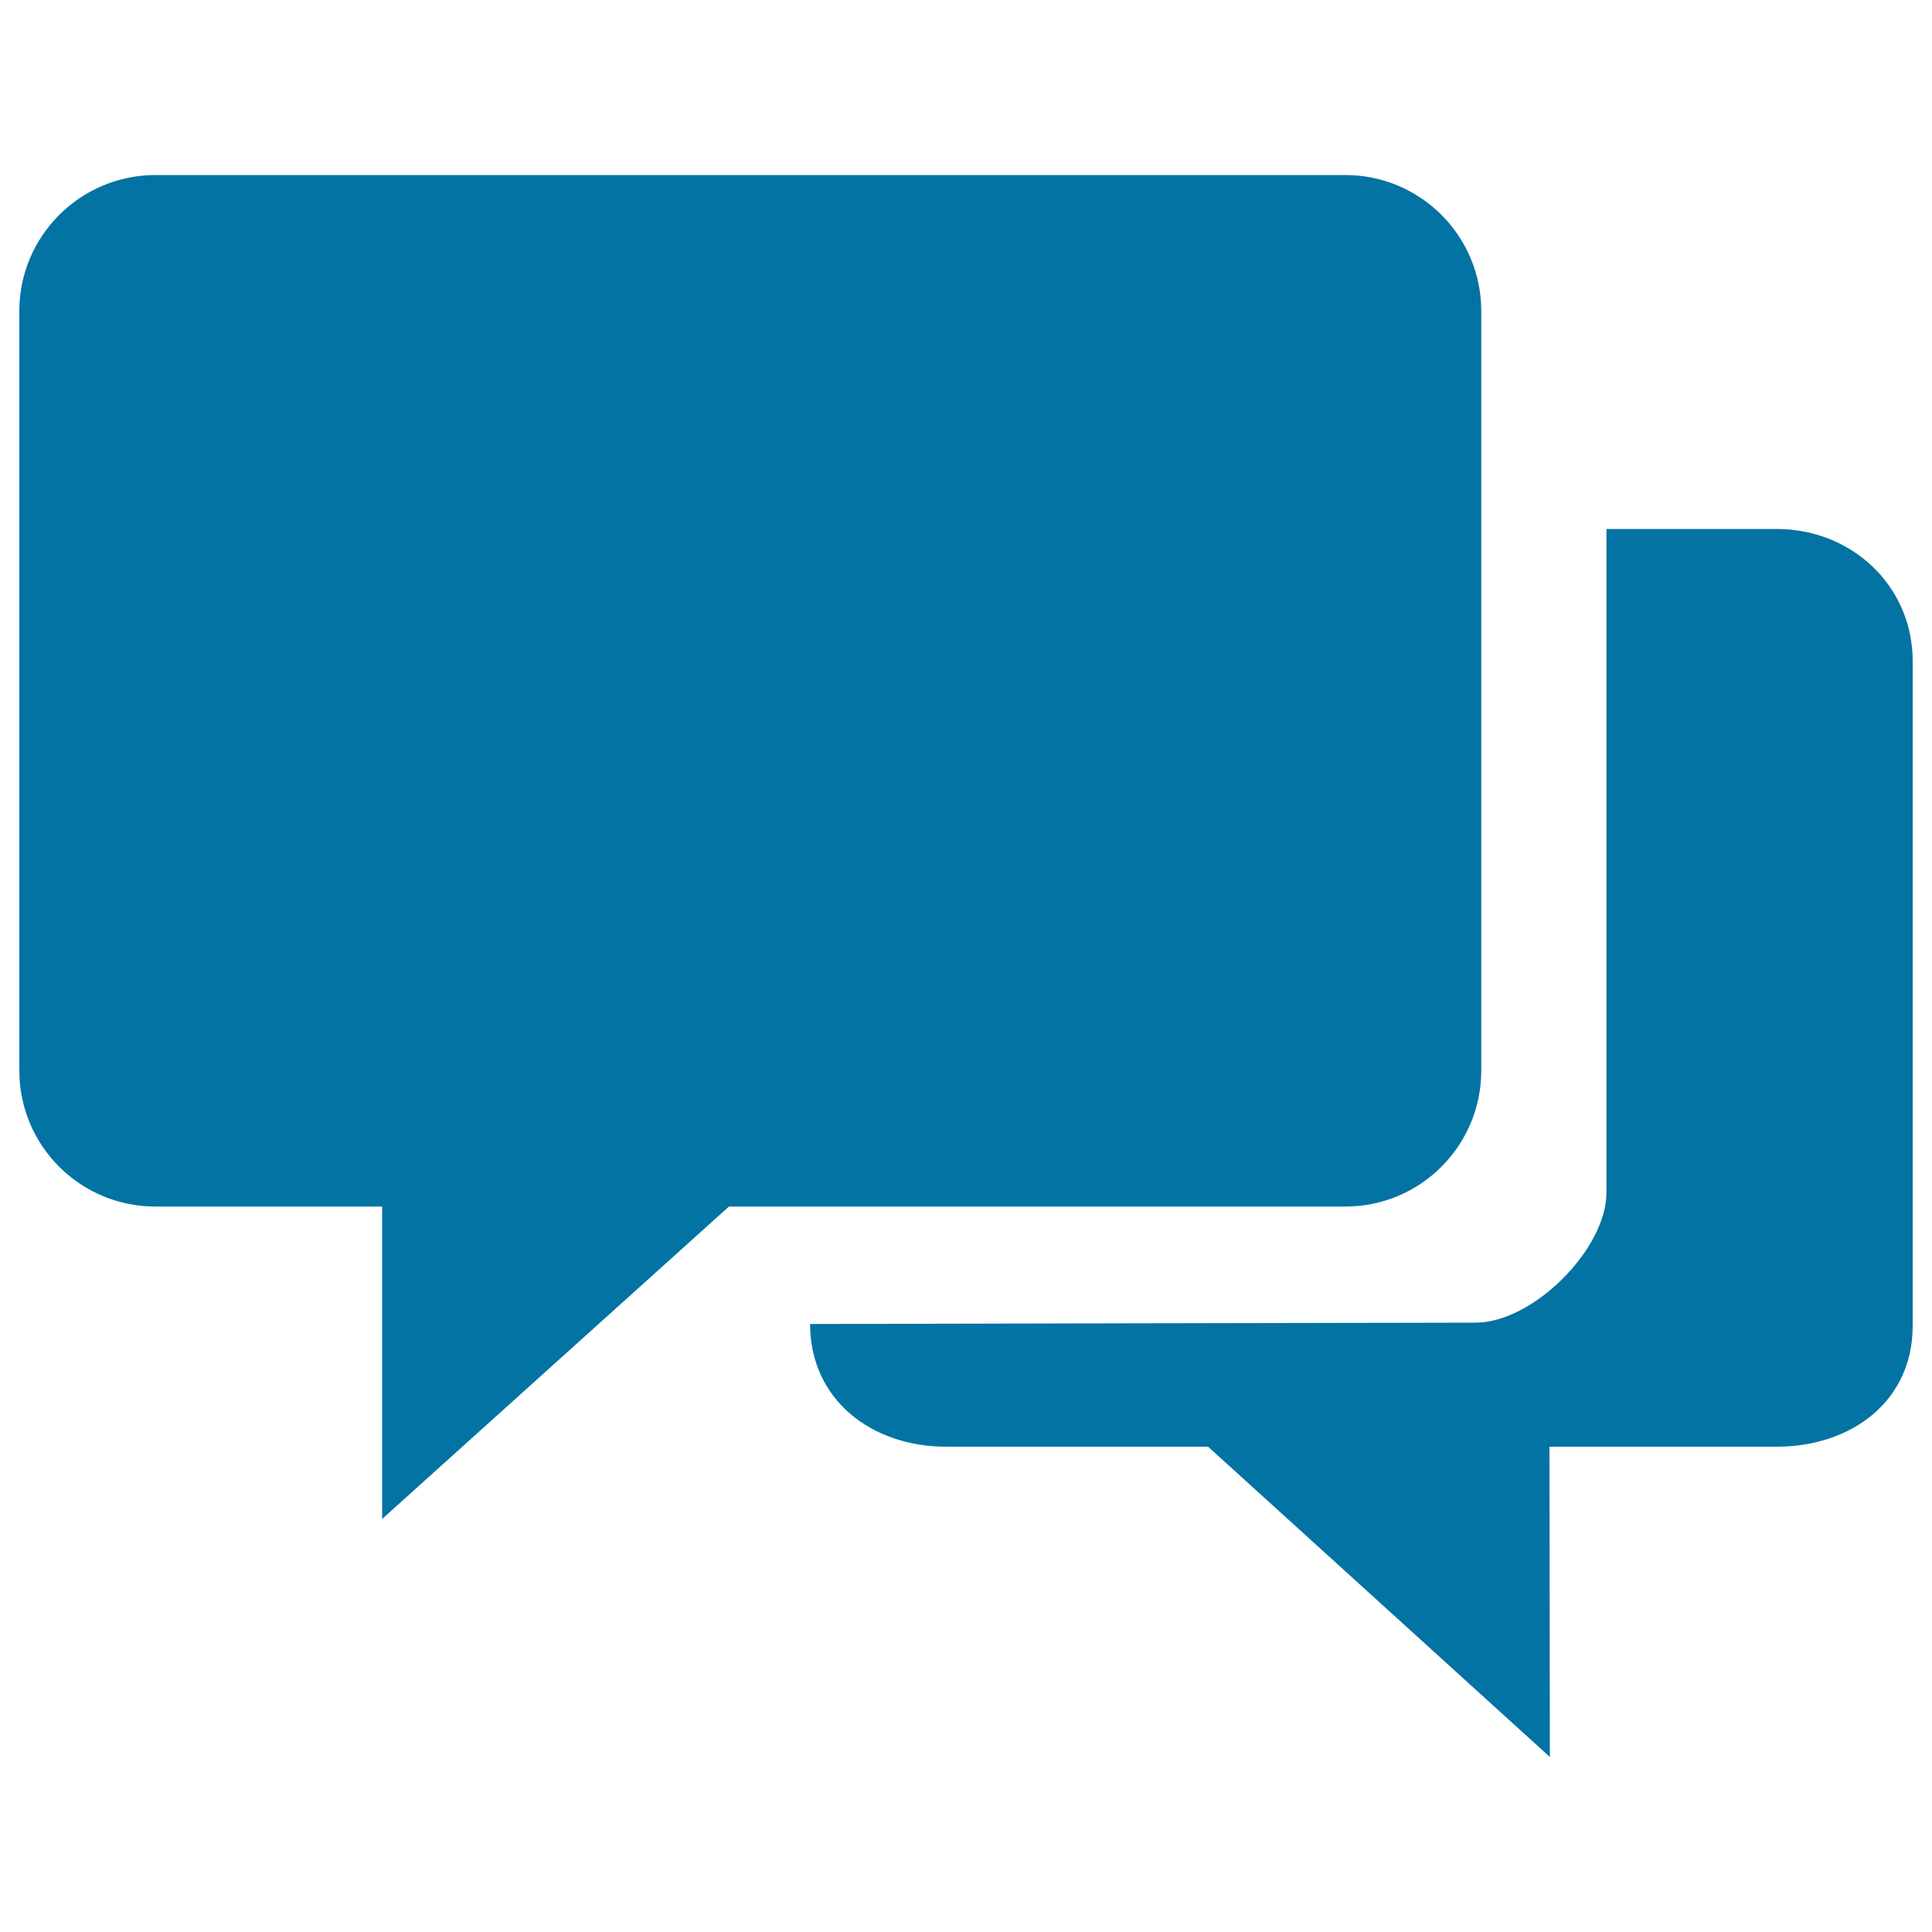
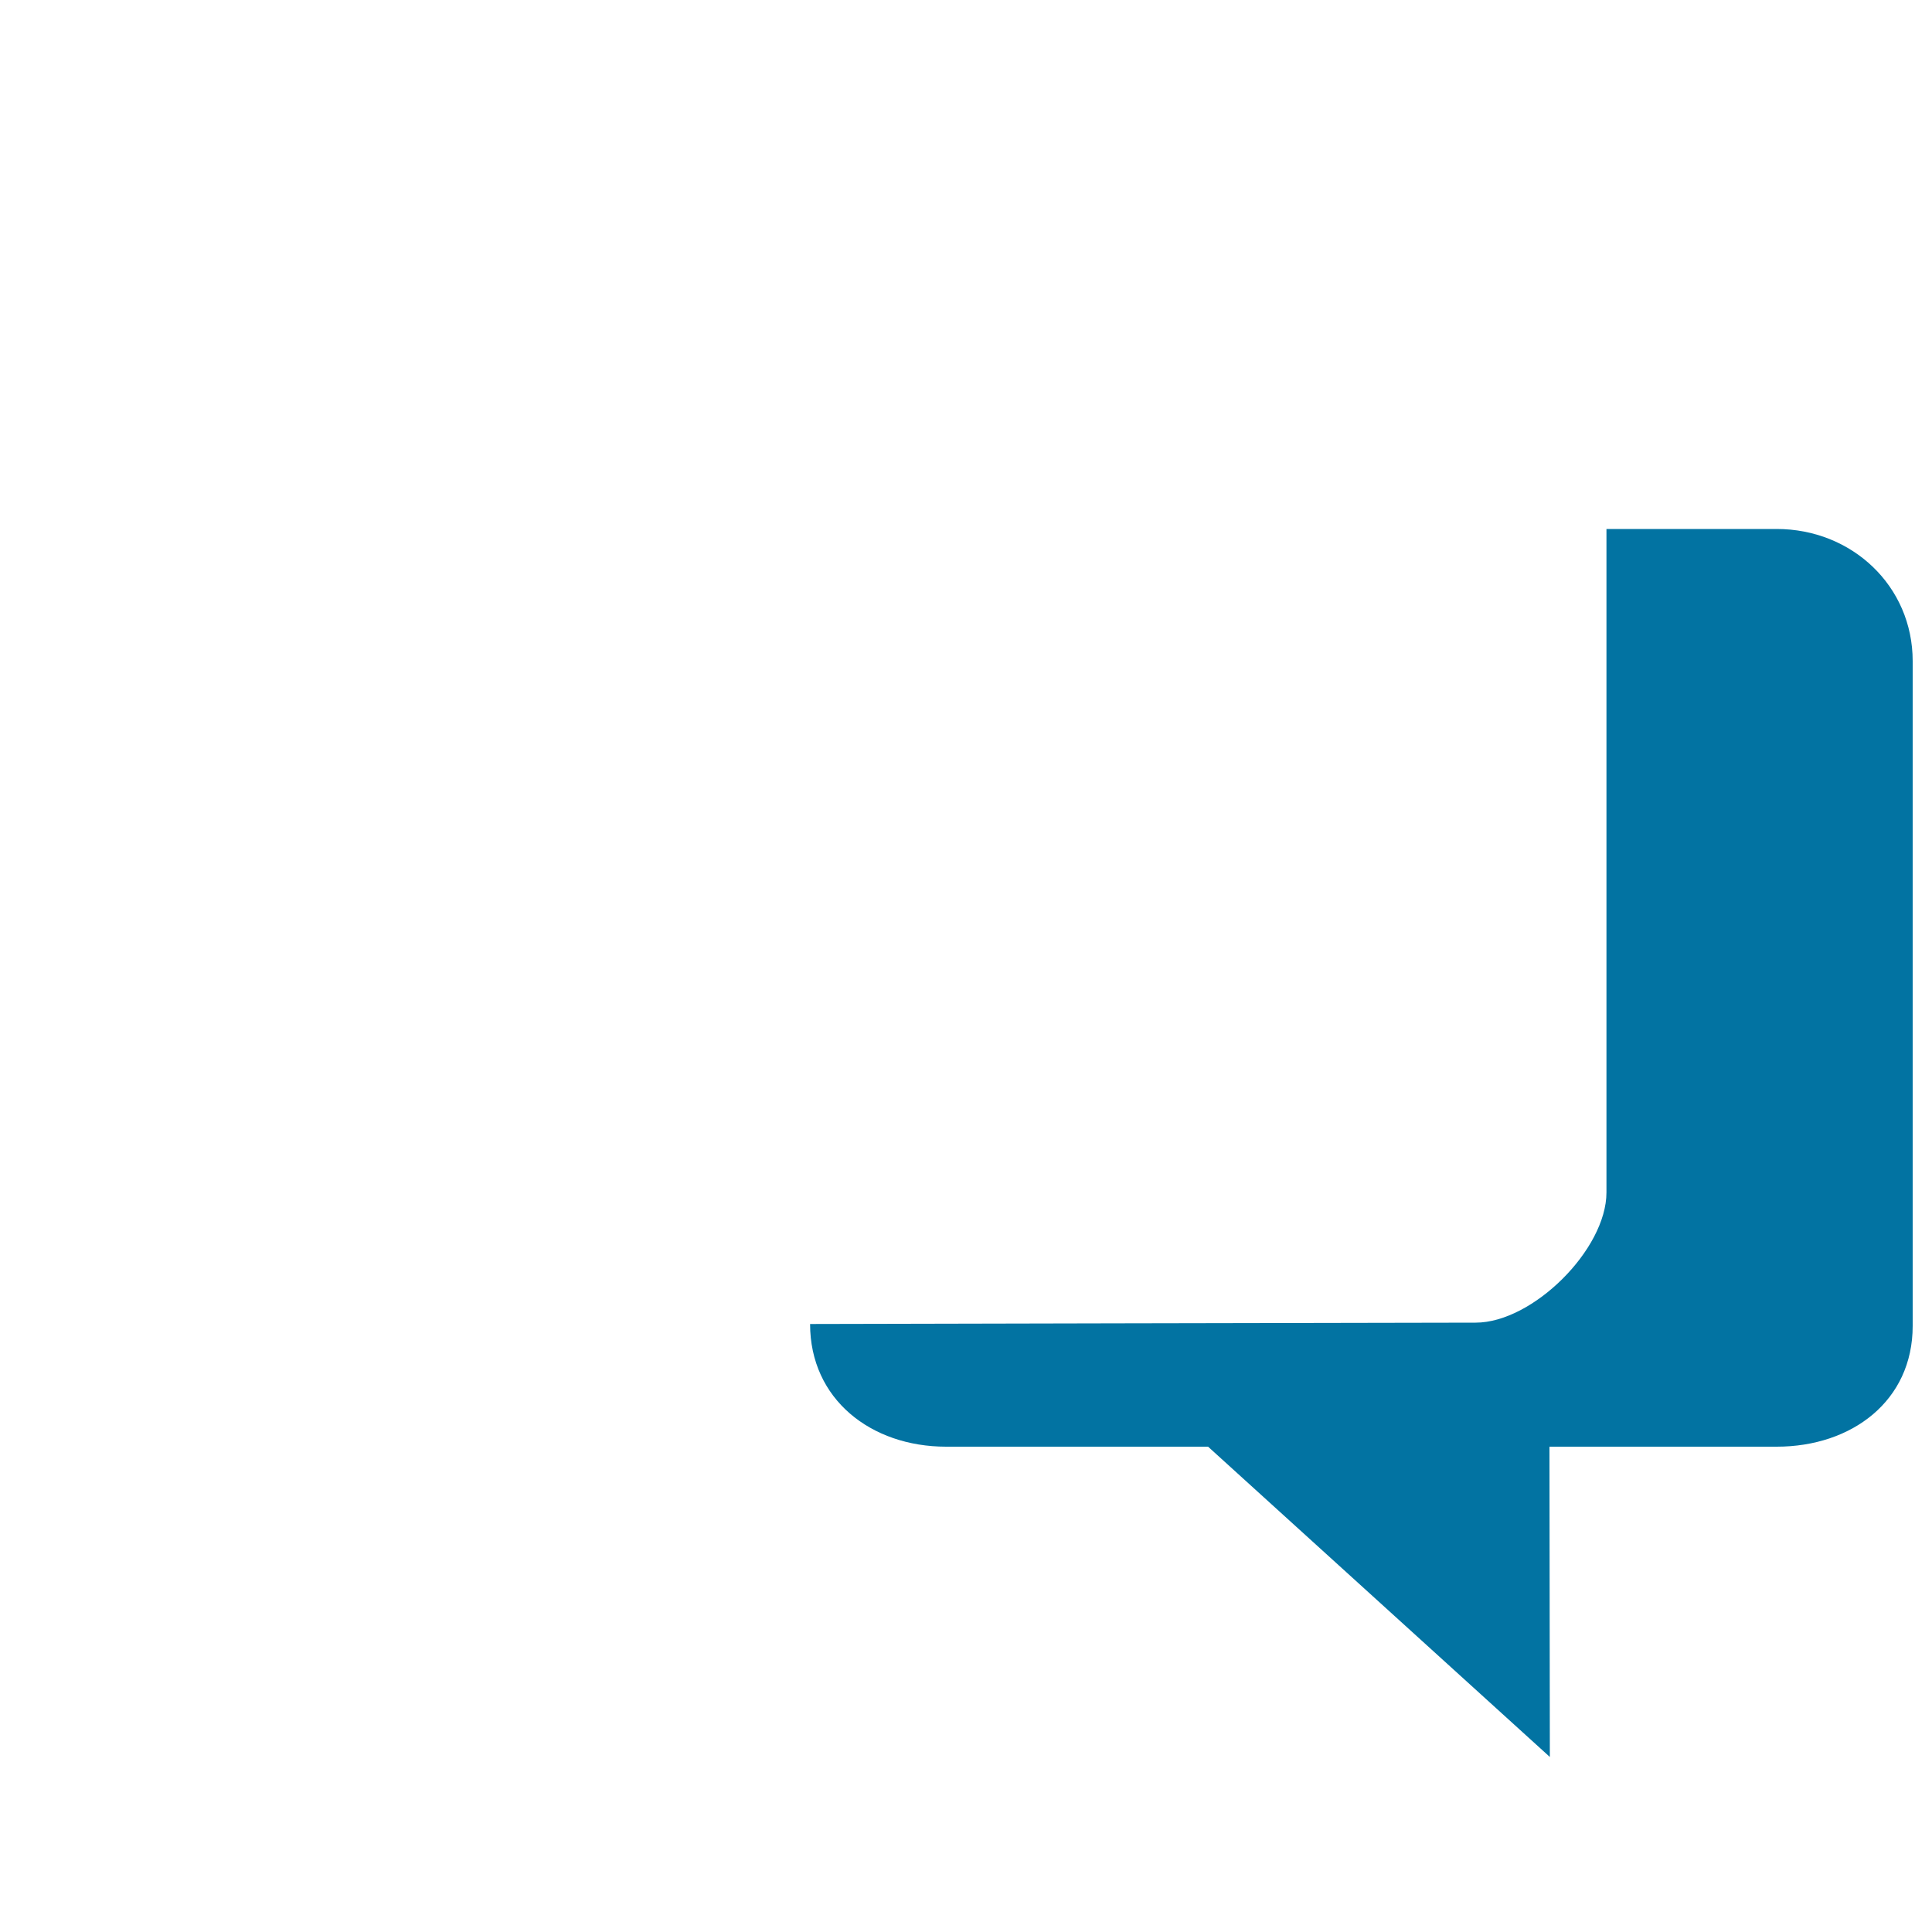
<svg xmlns="http://www.w3.org/2000/svg" viewBox="0 0 1000 1000" style="fill:#0273a2">
  <title>Dialogue SVG icon</title>
-   <path d="M766.7,554.1V161c0-38.9-31.5-70.4-70.4-70.4h-616C41.5,90.7,10,122.2,10,161v393.1c0,38.9,31.5,70.4,70.4,70.4h117.4l0,161.7l179.5-161.7h319.1C735.2,624.5,766.7,593,766.7,554.1z" />
  <path d="M919.6,273.8h-88.1c0,0,0,313.9,0,343.4c0,29.5-38.2,67.4-67.7,67.4c-29.5,0-344.5,0.7-344.5,0.7c0,38.9,31.5,63.5,70.4,63.5h135.6l176.9,160.6L802,748.8h117.6c38.9,0,70.4-23.7,70.4-62.5V342.2C990,303.3,958.5,273.8,919.6,273.8z" />
</svg>